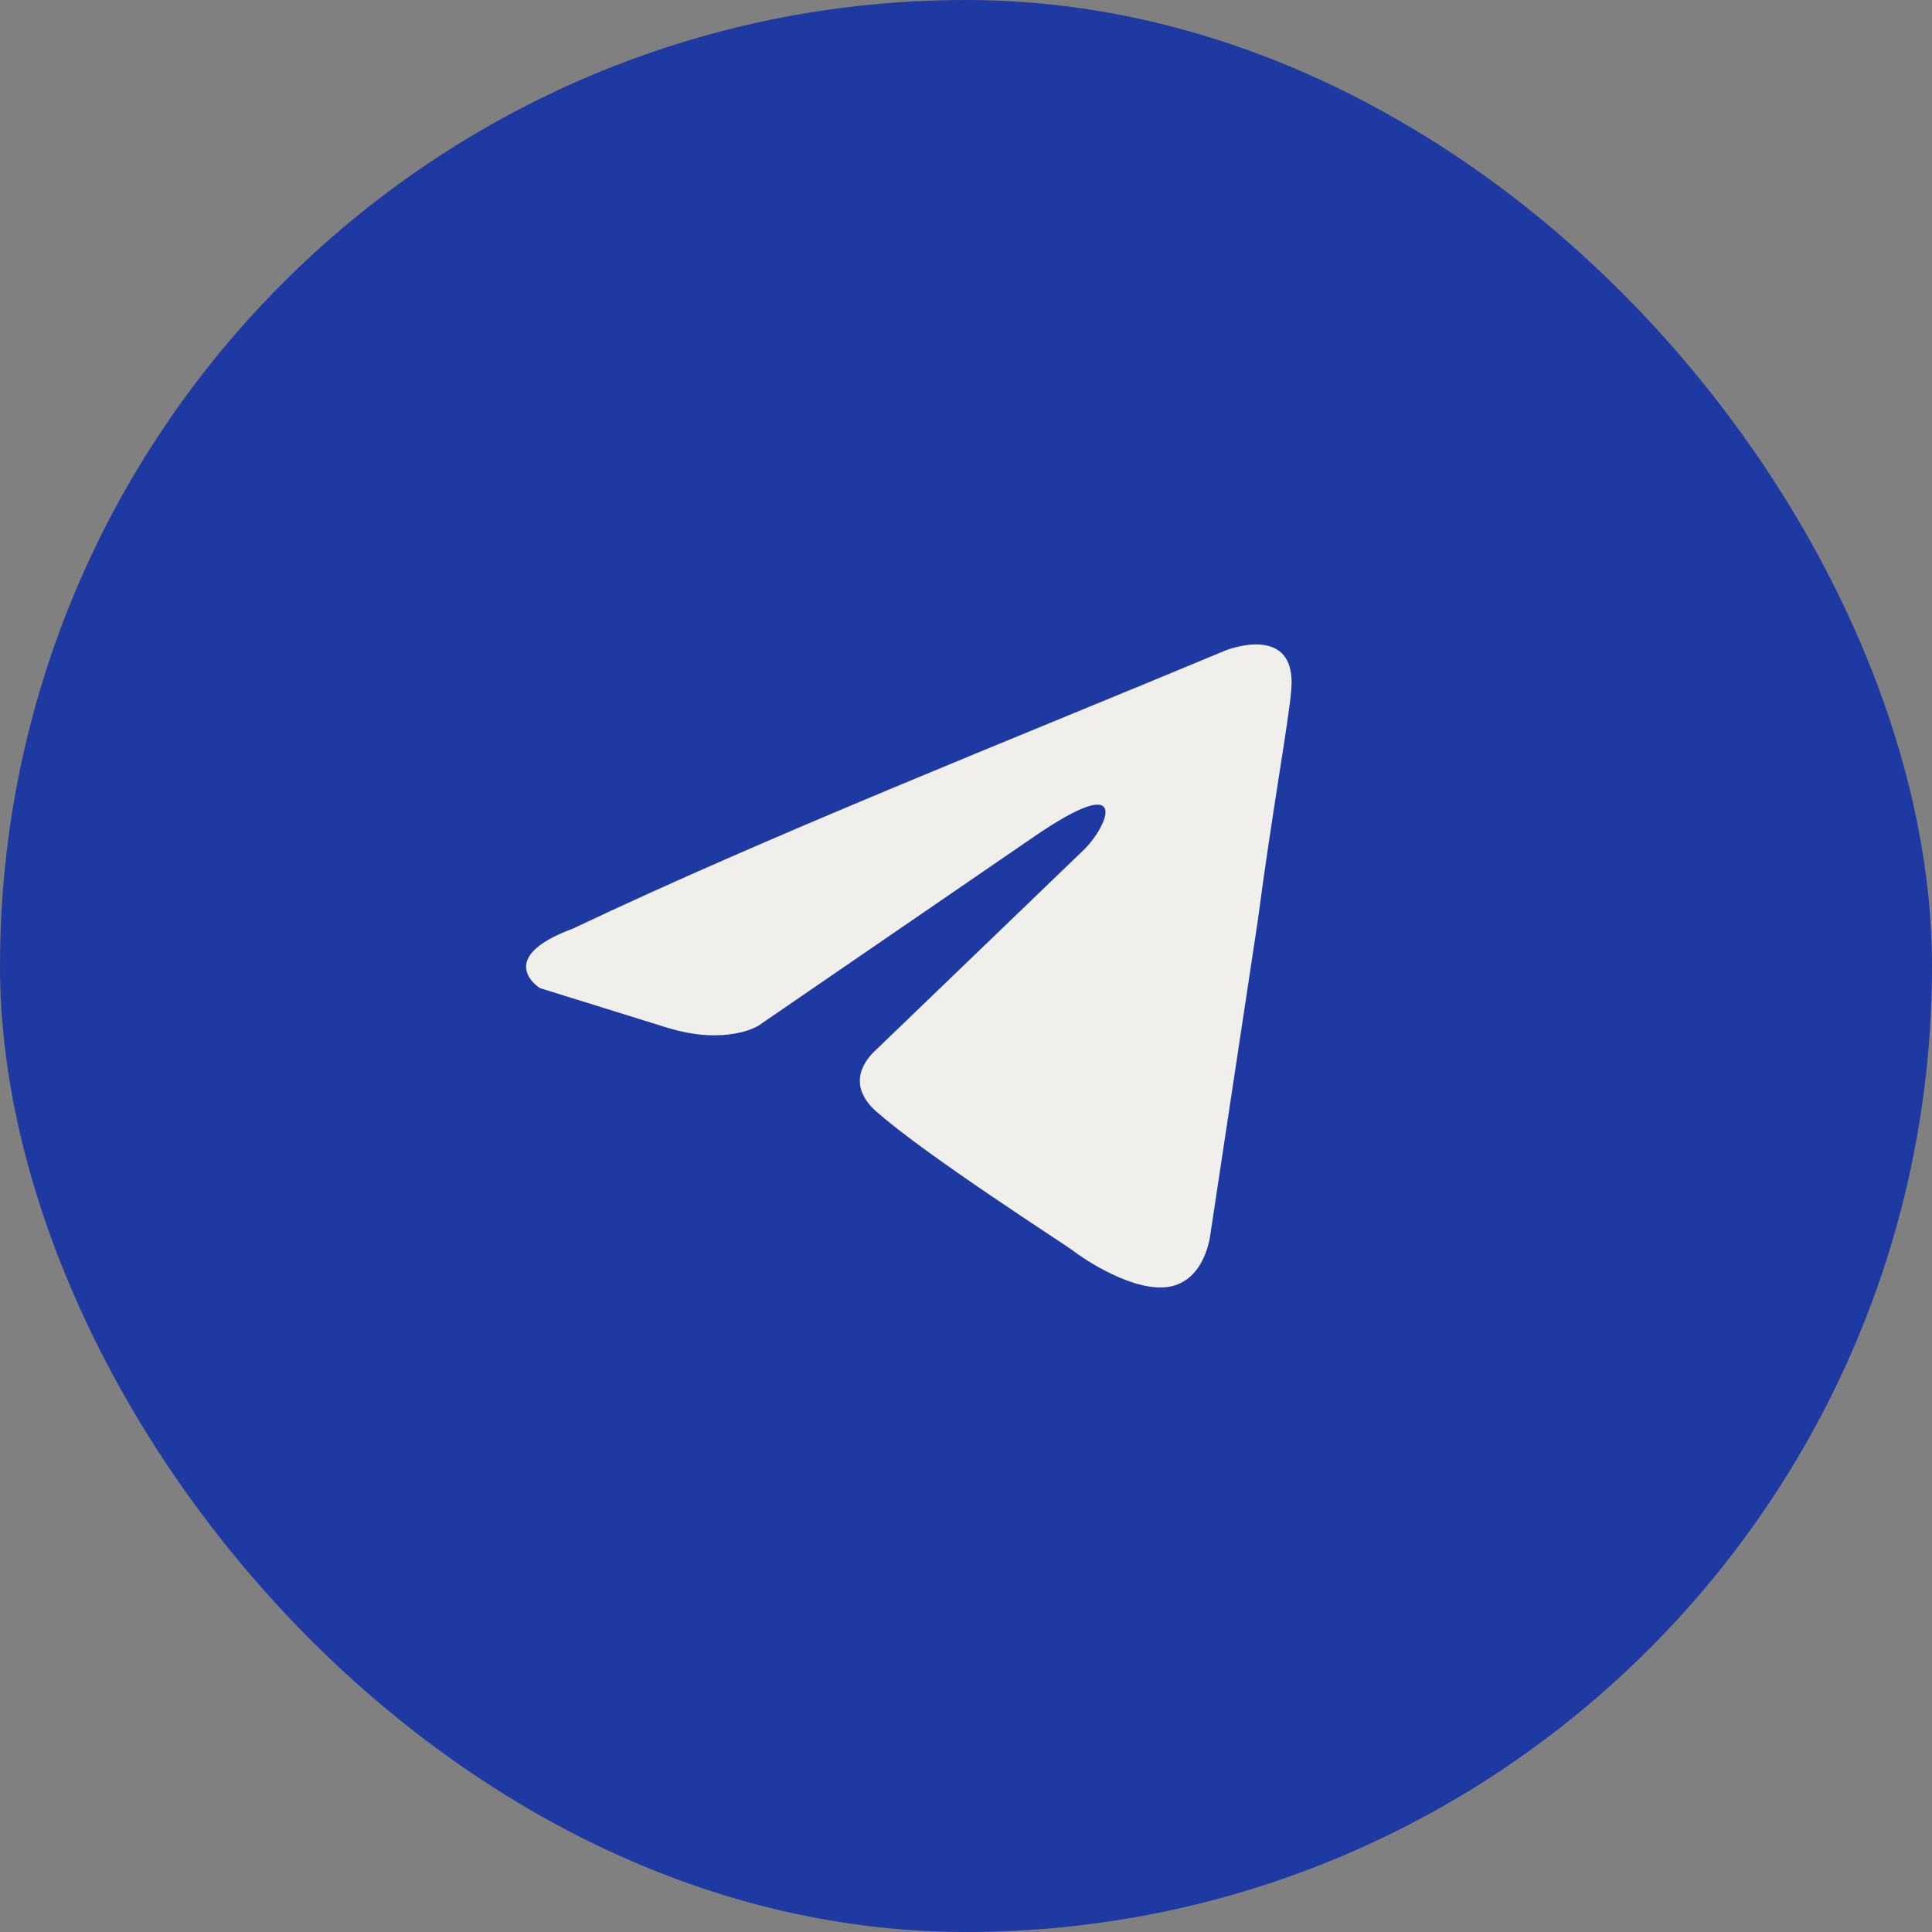
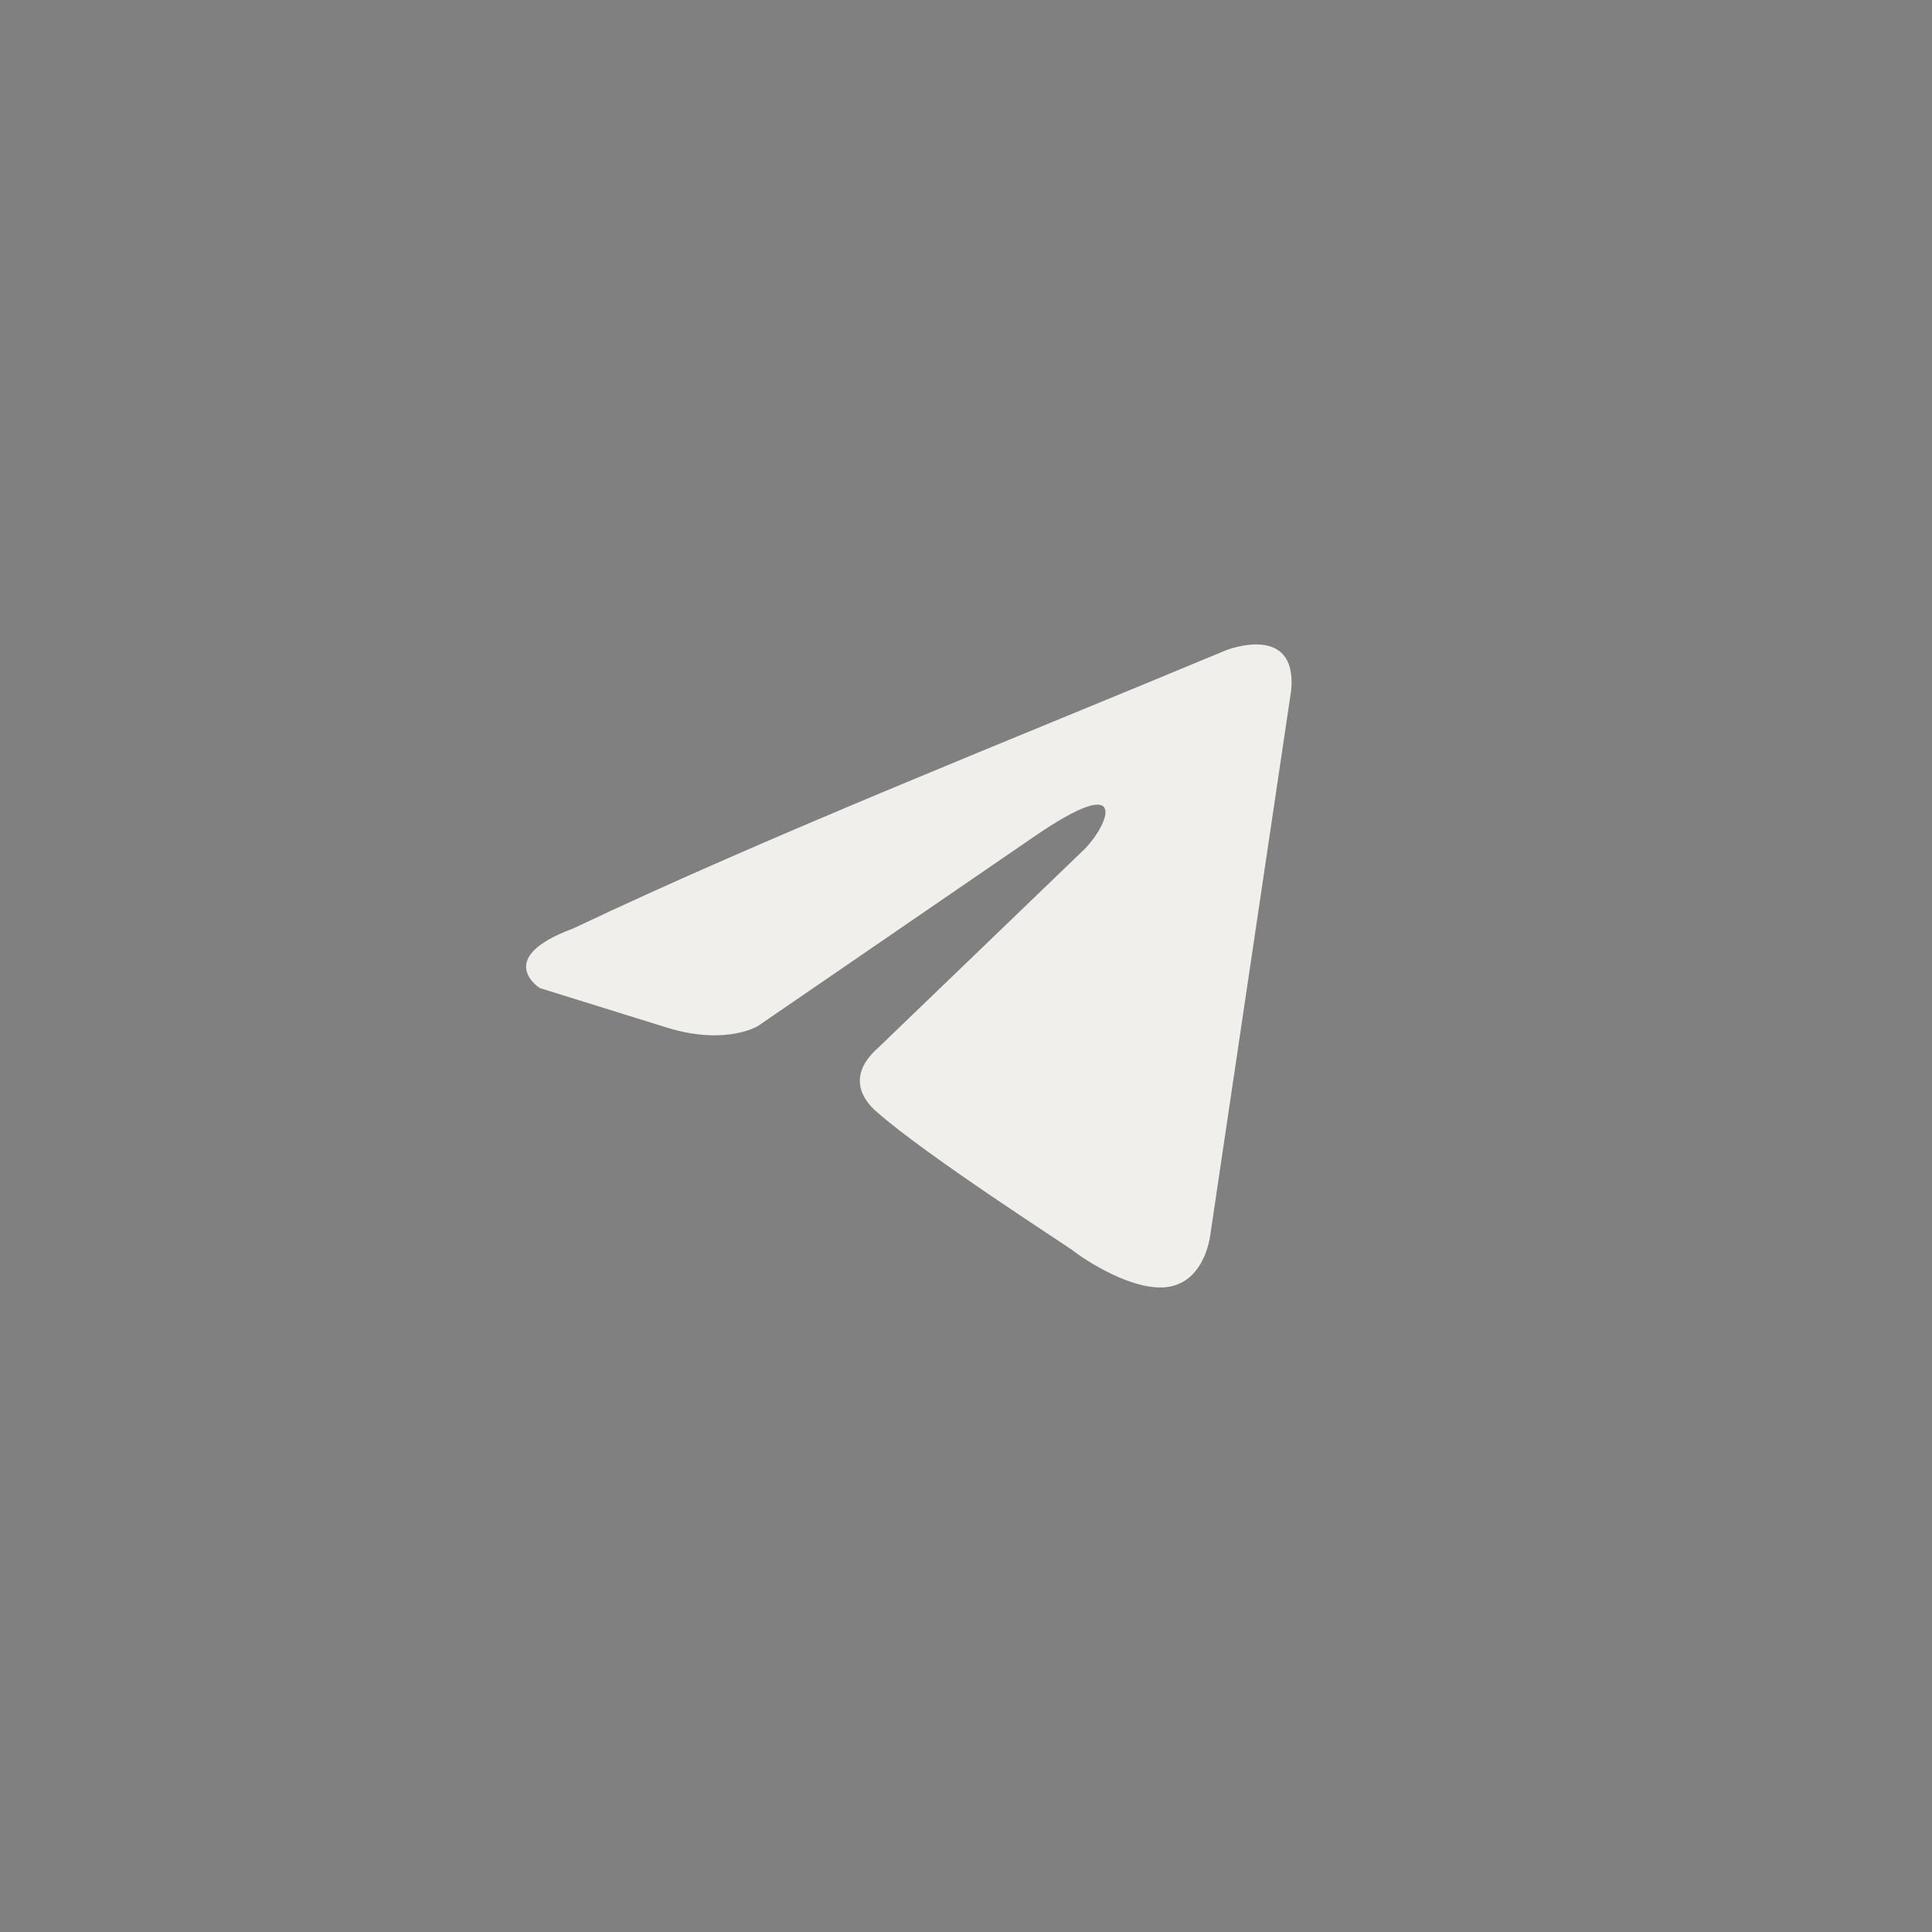
<svg xmlns="http://www.w3.org/2000/svg" width="75" height="75" viewBox="0 0 75 75" fill="none">
  <rect x="0" y="0" width="75" height="75" fill="#808080" stroke="none" />
-   <rect width="75" height="75" rx="37.5" fill="#1E39A1" />
-   <path d="M47.607 25.238C47.607 25.238 50.356 24.157 50.126 26.781C50.05 27.862 49.363 31.644 48.828 35.734L46.996 47.852C46.996 47.852 46.843 49.627 45.468 49.935C44.094 50.244 42.032 48.855 41.65 48.546C41.344 48.314 35.923 44.841 34.014 43.144C33.479 42.68 32.868 41.754 34.091 40.674L42.109 32.956C43.025 32.028 43.941 29.867 40.123 32.492L29.432 39.824C29.432 39.824 28.21 40.596 25.92 39.901L20.956 38.357C20.956 38.357 19.123 37.2 22.254 36.042C29.891 32.415 39.283 28.711 47.606 25.237" fill="#F1EFEB" />
+   <path d="M47.607 25.238C47.607 25.238 50.356 24.157 50.126 26.781L46.996 47.852C46.996 47.852 46.843 49.627 45.468 49.935C44.094 50.244 42.032 48.855 41.65 48.546C41.344 48.314 35.923 44.841 34.014 43.144C33.479 42.68 32.868 41.754 34.091 40.674L42.109 32.956C43.025 32.028 43.941 29.867 40.123 32.492L29.432 39.824C29.432 39.824 28.21 40.596 25.92 39.901L20.956 38.357C20.956 38.357 19.123 37.2 22.254 36.042C29.891 32.415 39.283 28.711 47.606 25.237" fill="#F1EFEB" />
</svg>